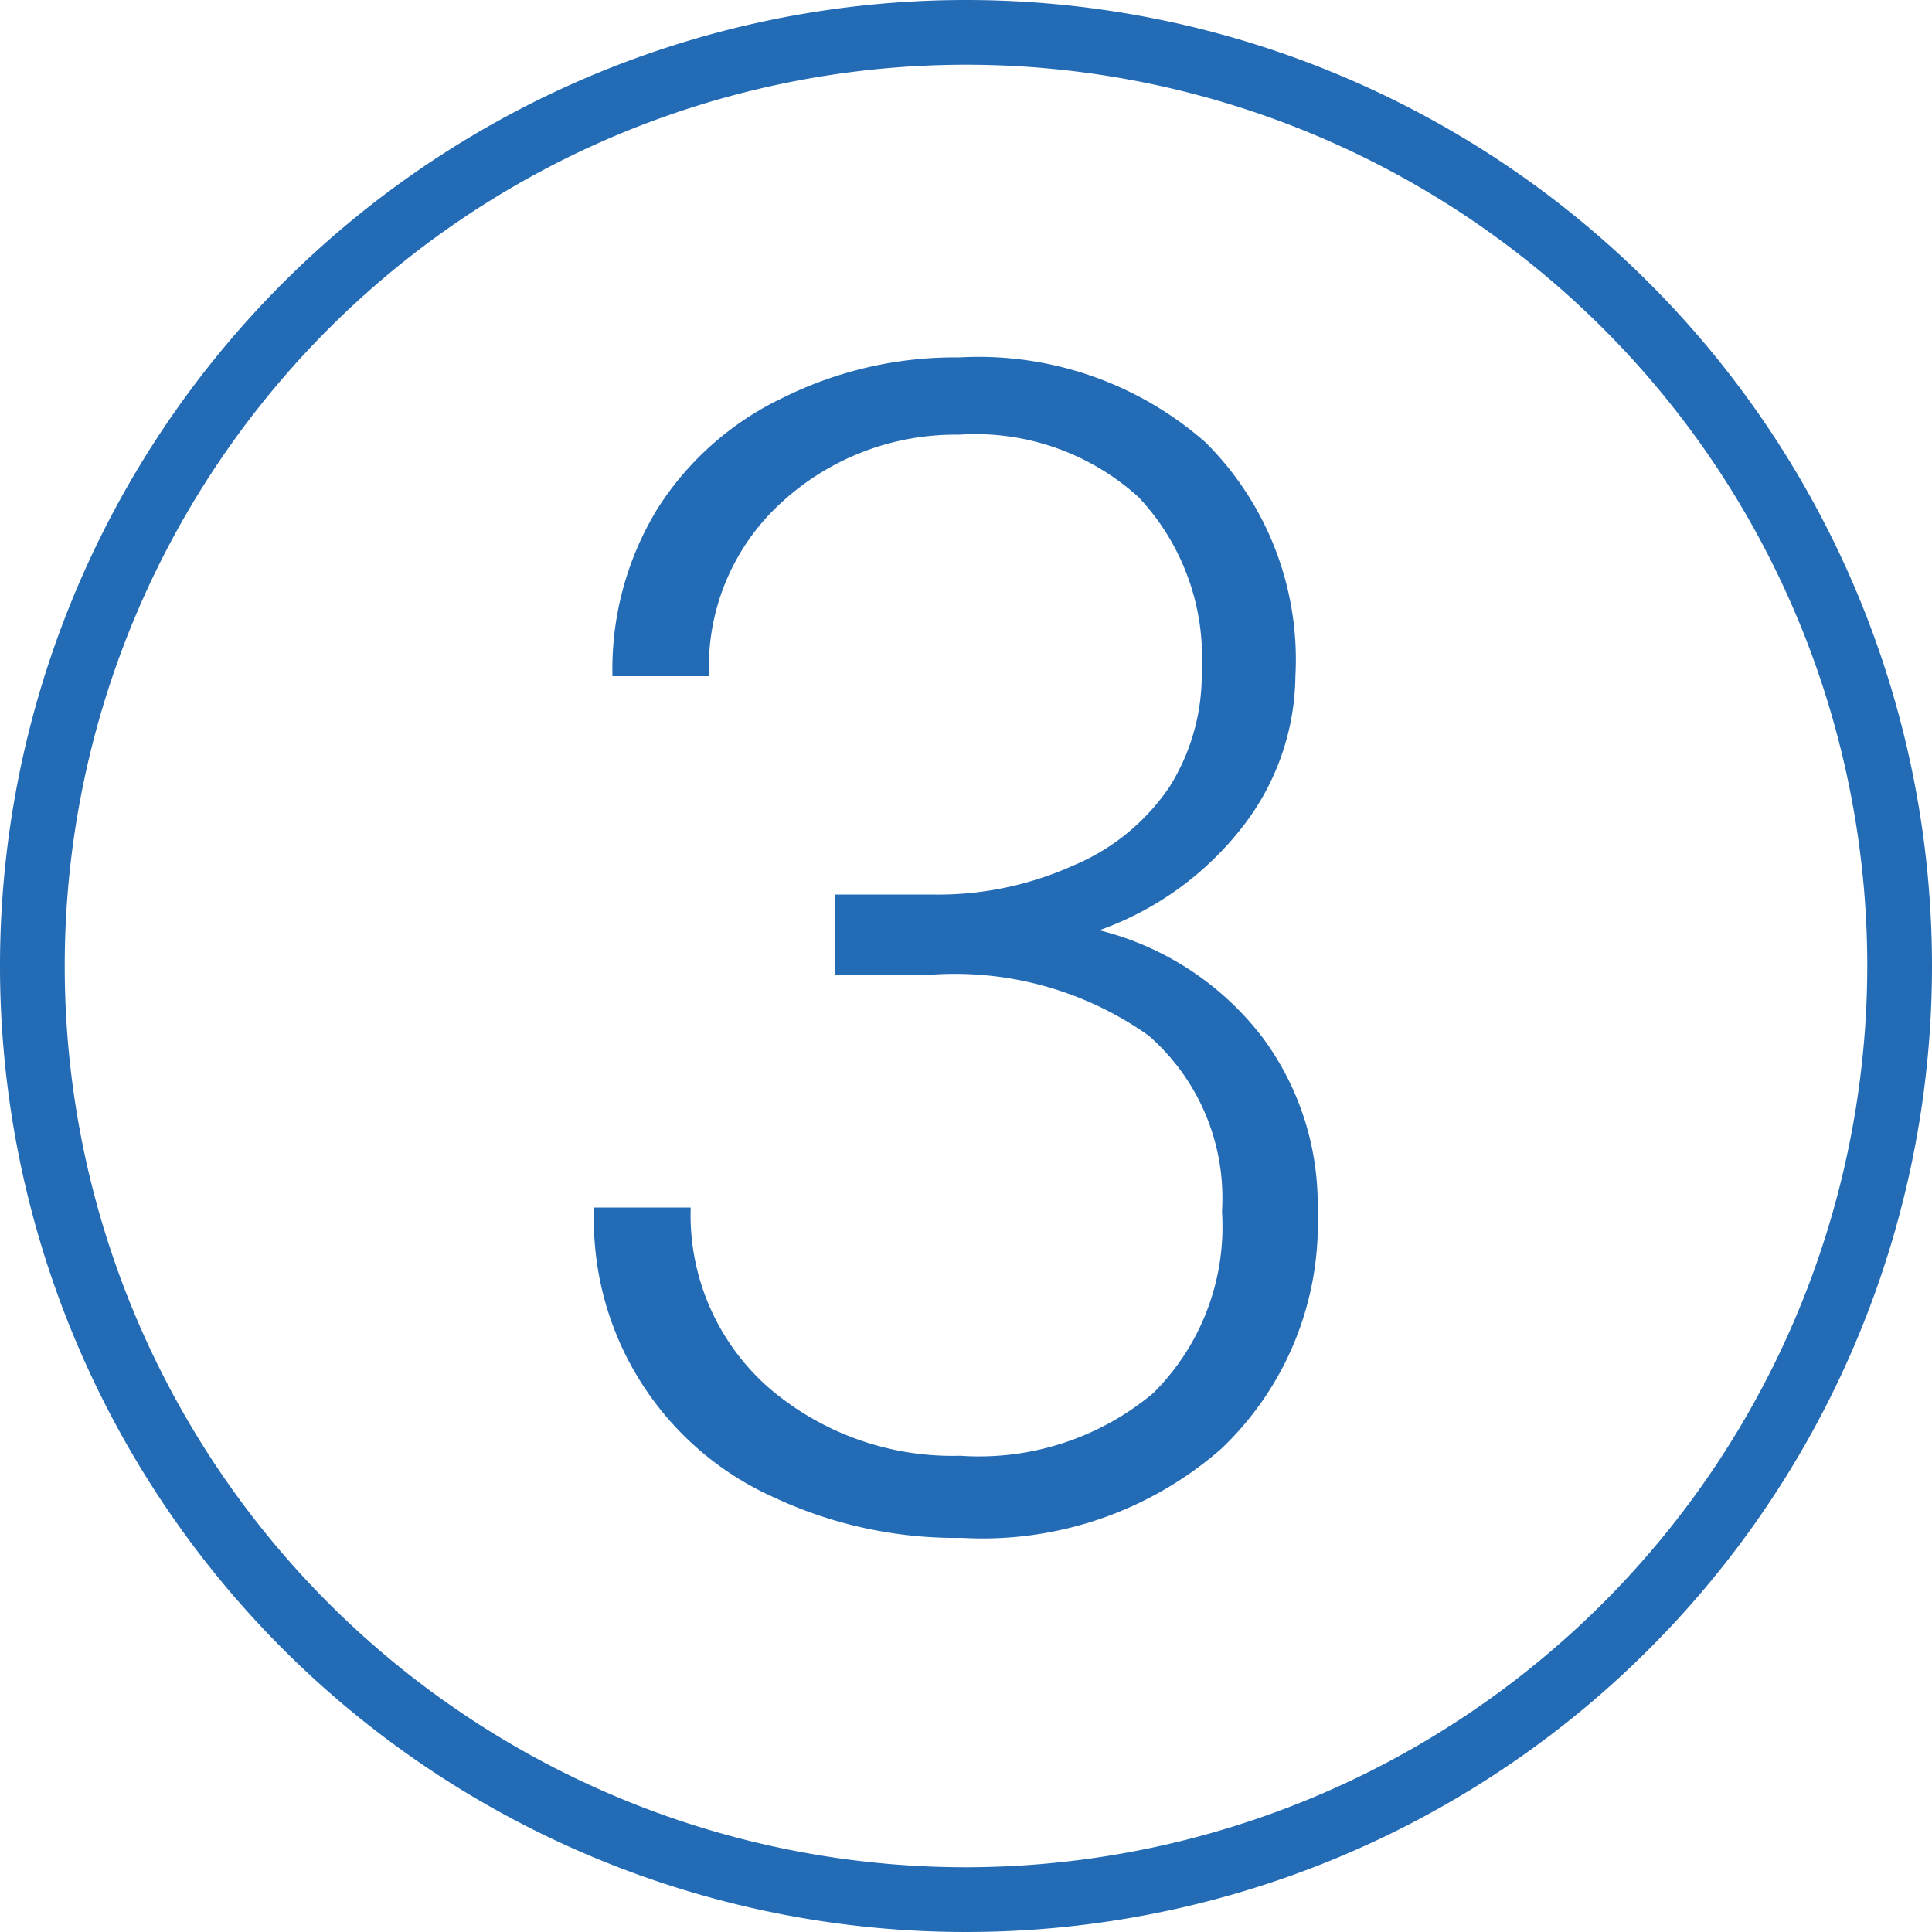
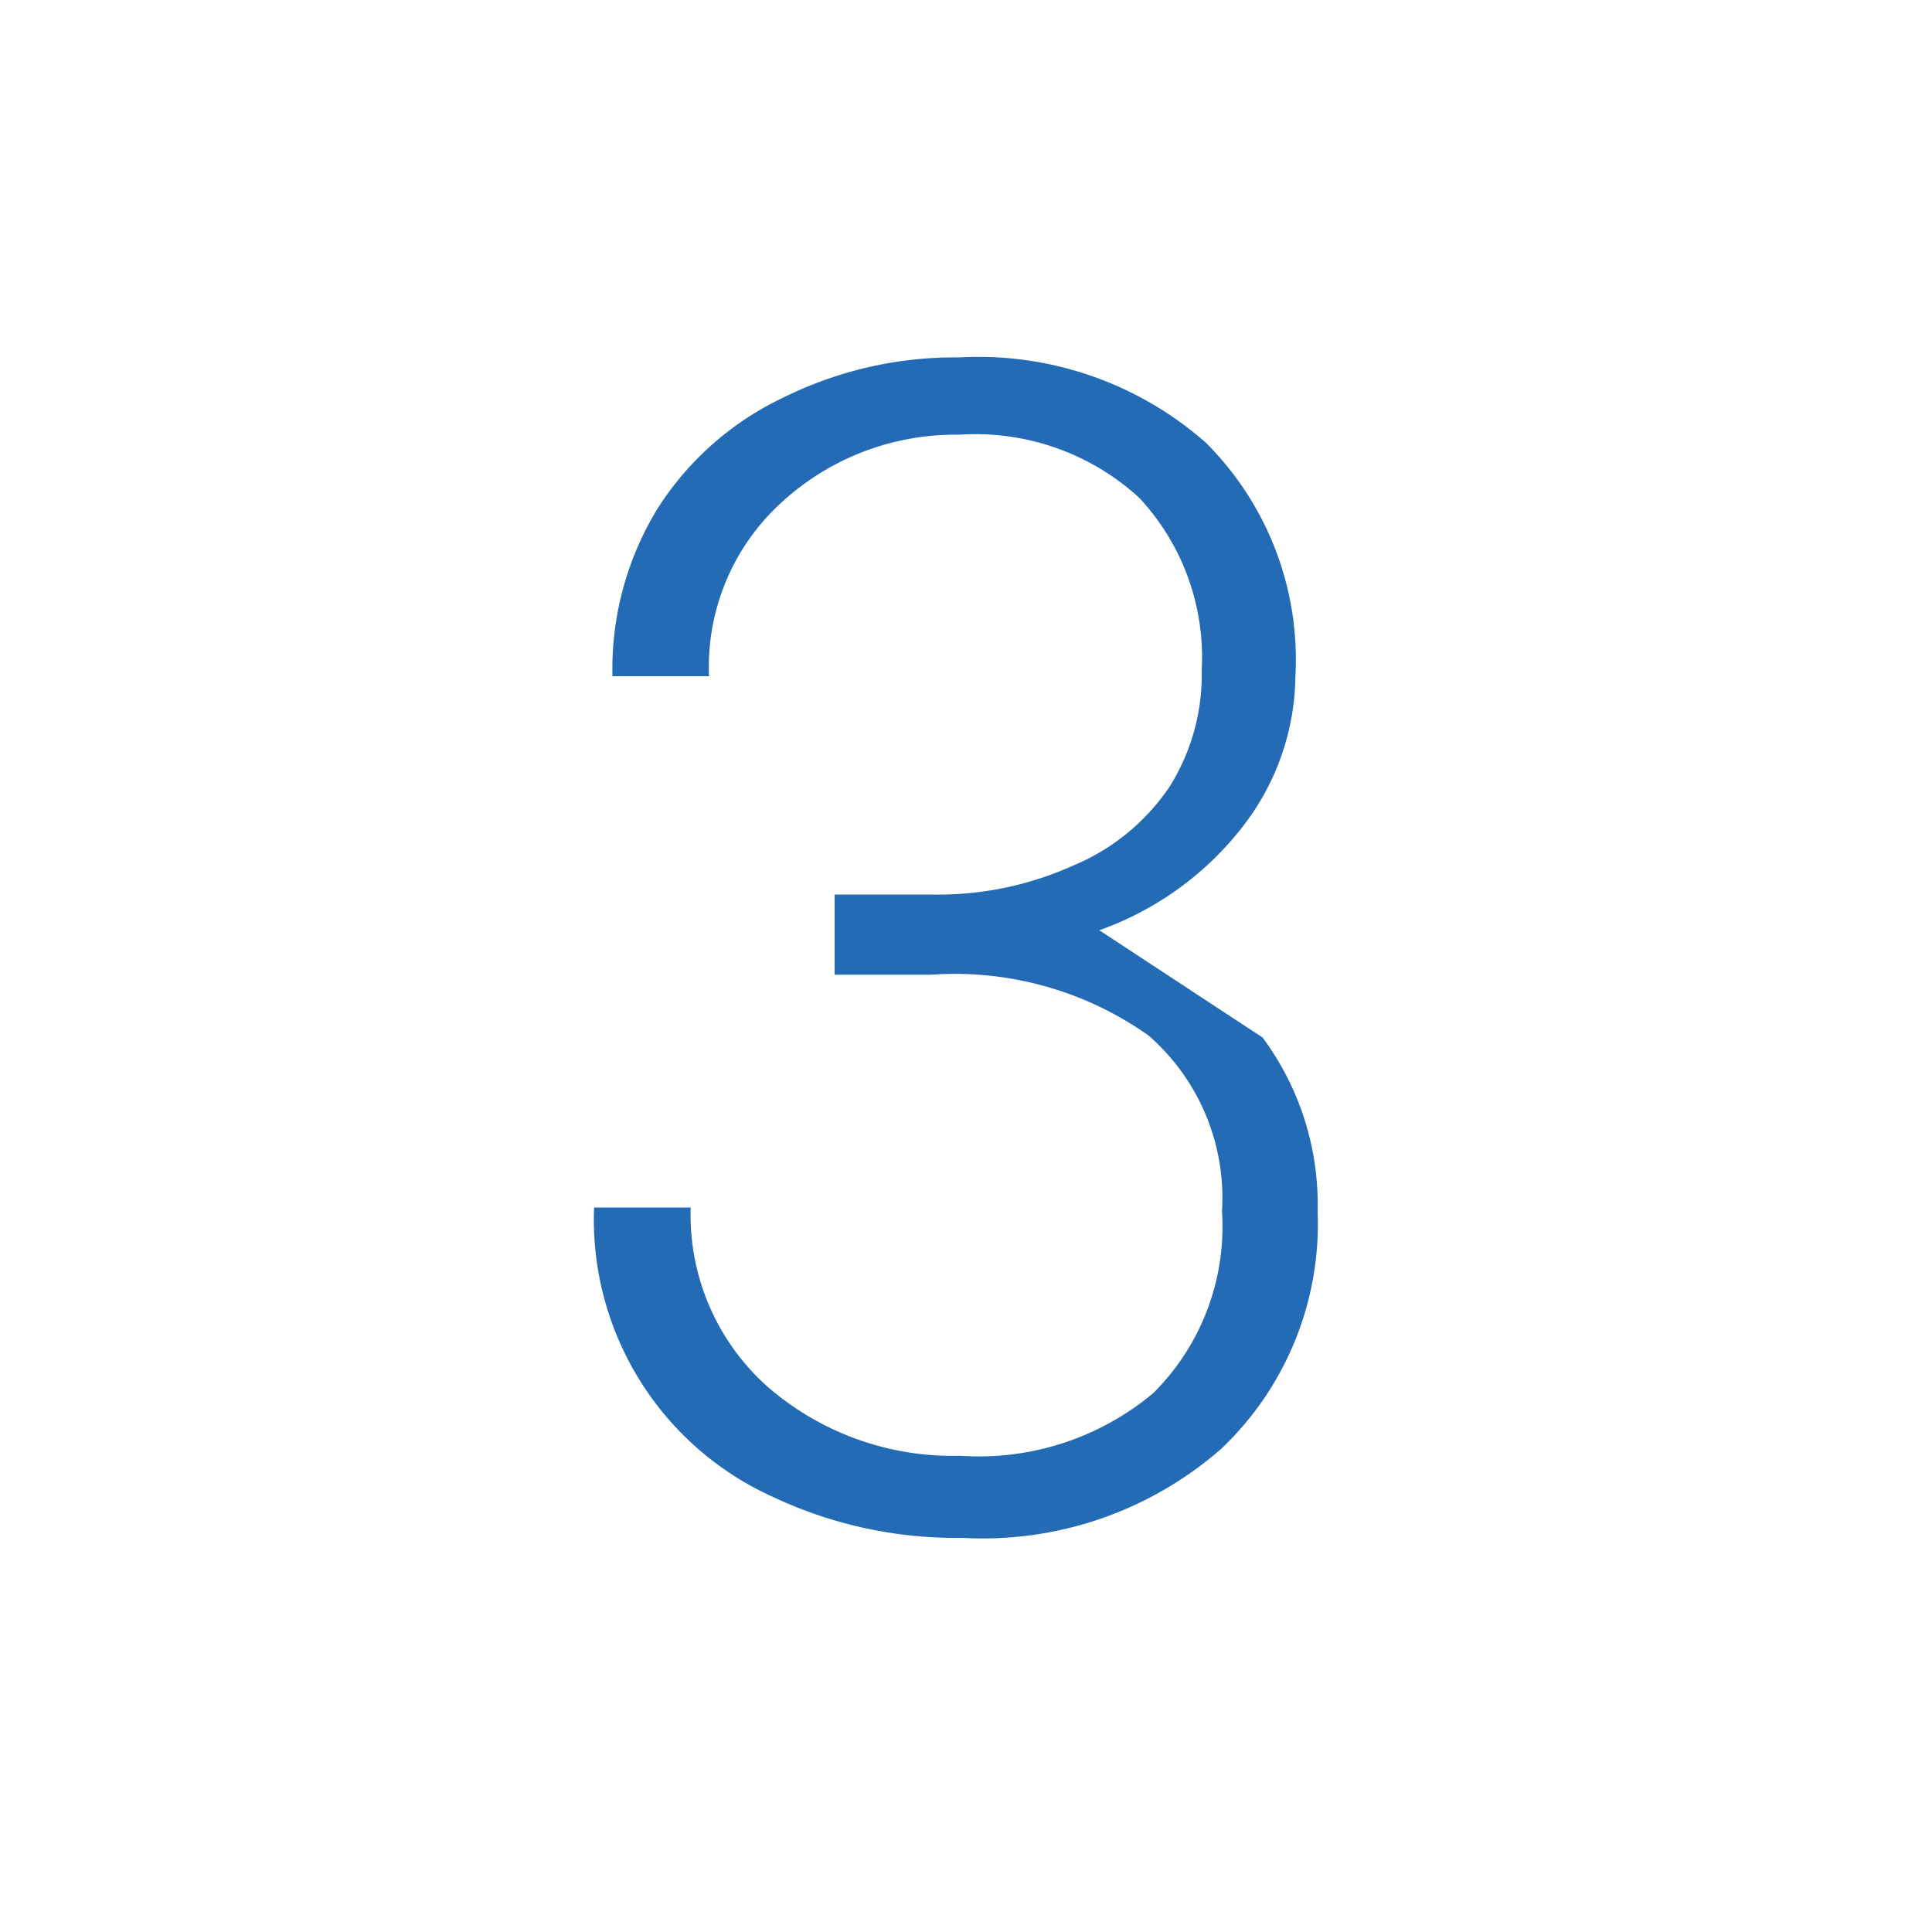
<svg xmlns="http://www.w3.org/2000/svg" viewBox="0 0 20 20">
  <defs>
    <style>.cls-1{fill:#236bb4;}</style>
  </defs>
  <title>Asset 7</title>
  <g id="Layer_2" data-name="Layer 2">
    <g id="Layer_5" data-name="Layer 5">
-       <path class="cls-1" d="M10,0A10,10,0,1,0,20,10,10,10,0,0,0,10,0Zm0,19.33A9.33,9.33,0,1,1,19.33,10,9.34,9.34,0,0,1,10,19.33Z" />
-       <path class="cls-1" d="M11.38,9.63a3.26,3.26,0,0,0,1.49-1.08A2.58,2.58,0,0,0,13.41,7a3.17,3.17,0,0,0-.93-2.42,3.56,3.56,0,0,0-2.55-.88,4,4,0,0,0-1.83.42A3.13,3.13,0,0,0,6.81,5.26,3.18,3.18,0,0,0,6.34,7h1a2.3,2.3,0,0,1,.73-1.78A2.66,2.66,0,0,1,9.93,4.5a2.51,2.51,0,0,1,1.86.65,2.42,2.42,0,0,1,.65,1.79,2.18,2.18,0,0,1-.33,1.2,2.24,2.24,0,0,1-1,.82,3.4,3.4,0,0,1-1.47.3h-1v.83h1a3.47,3.47,0,0,1,2.25.63,2.23,2.23,0,0,1,.76,1.82,2.43,2.43,0,0,1-.71,1.88,2.81,2.81,0,0,1-2,.65,2.92,2.92,0,0,1-2-.72,2.38,2.38,0,0,1-.79-1.85h-1a3.15,3.15,0,0,0,1.86,3,4.45,4.45,0,0,0,1.95.42A3.75,3.75,0,0,0,12.64,15a3.21,3.21,0,0,0,1-2.46,2.9,2.9,0,0,0-.57-1.8A3.06,3.06,0,0,0,11.38,9.63Z" />
+       <path class="cls-1" d="M11.38,9.63a3.26,3.26,0,0,0,1.49-1.08A2.58,2.58,0,0,0,13.41,7a3.17,3.17,0,0,0-.93-2.42,3.56,3.56,0,0,0-2.55-.88,4,4,0,0,0-1.83.42A3.13,3.13,0,0,0,6.81,5.26,3.18,3.18,0,0,0,6.34,7h1a2.3,2.3,0,0,1,.73-1.78A2.66,2.66,0,0,1,9.93,4.5a2.51,2.51,0,0,1,1.86.65,2.42,2.42,0,0,1,.65,1.79,2.18,2.18,0,0,1-.33,1.2,2.24,2.24,0,0,1-1,.82,3.4,3.4,0,0,1-1.47.3h-1v.83h1a3.47,3.47,0,0,1,2.25.63,2.23,2.23,0,0,1,.76,1.82,2.43,2.43,0,0,1-.71,1.88,2.81,2.81,0,0,1-2,.65,2.92,2.92,0,0,1-2-.72,2.38,2.38,0,0,1-.79-1.85h-1a3.15,3.15,0,0,0,1.86,3,4.45,4.45,0,0,0,1.95.42A3.75,3.75,0,0,0,12.64,15a3.21,3.21,0,0,0,1-2.46,2.9,2.9,0,0,0-.57-1.8Z" />
    </g>
  </g>
</svg>